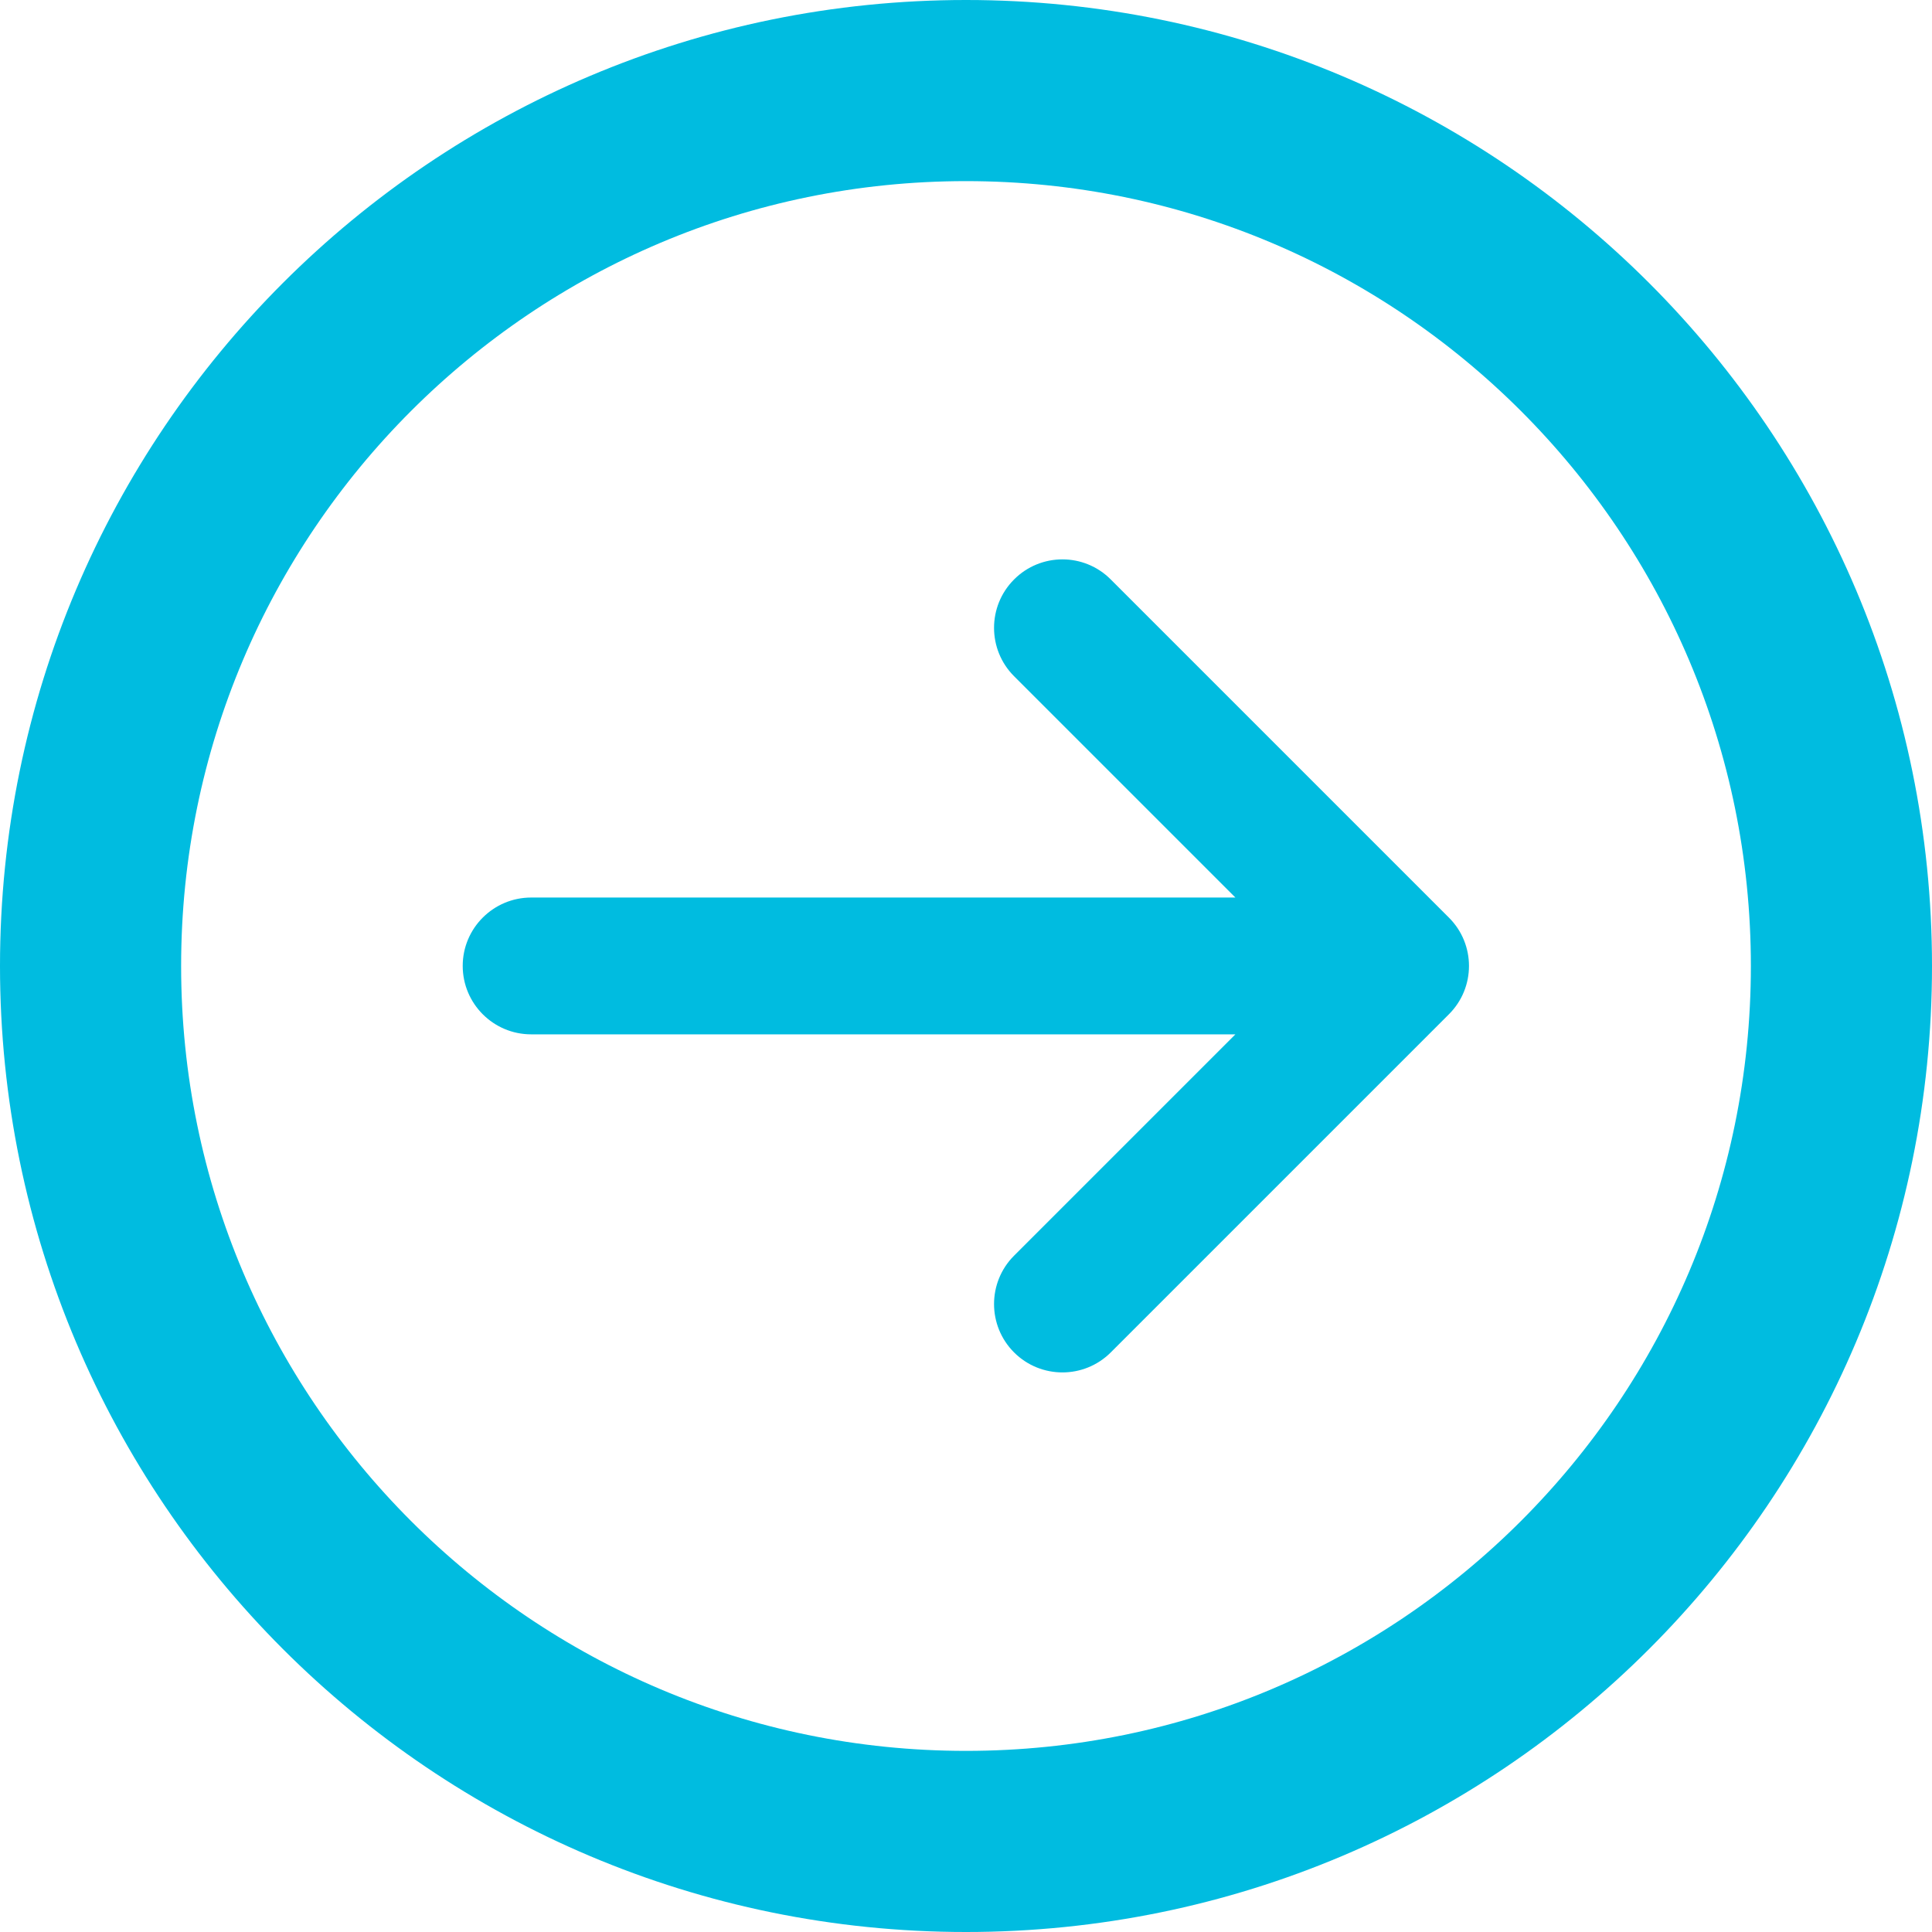
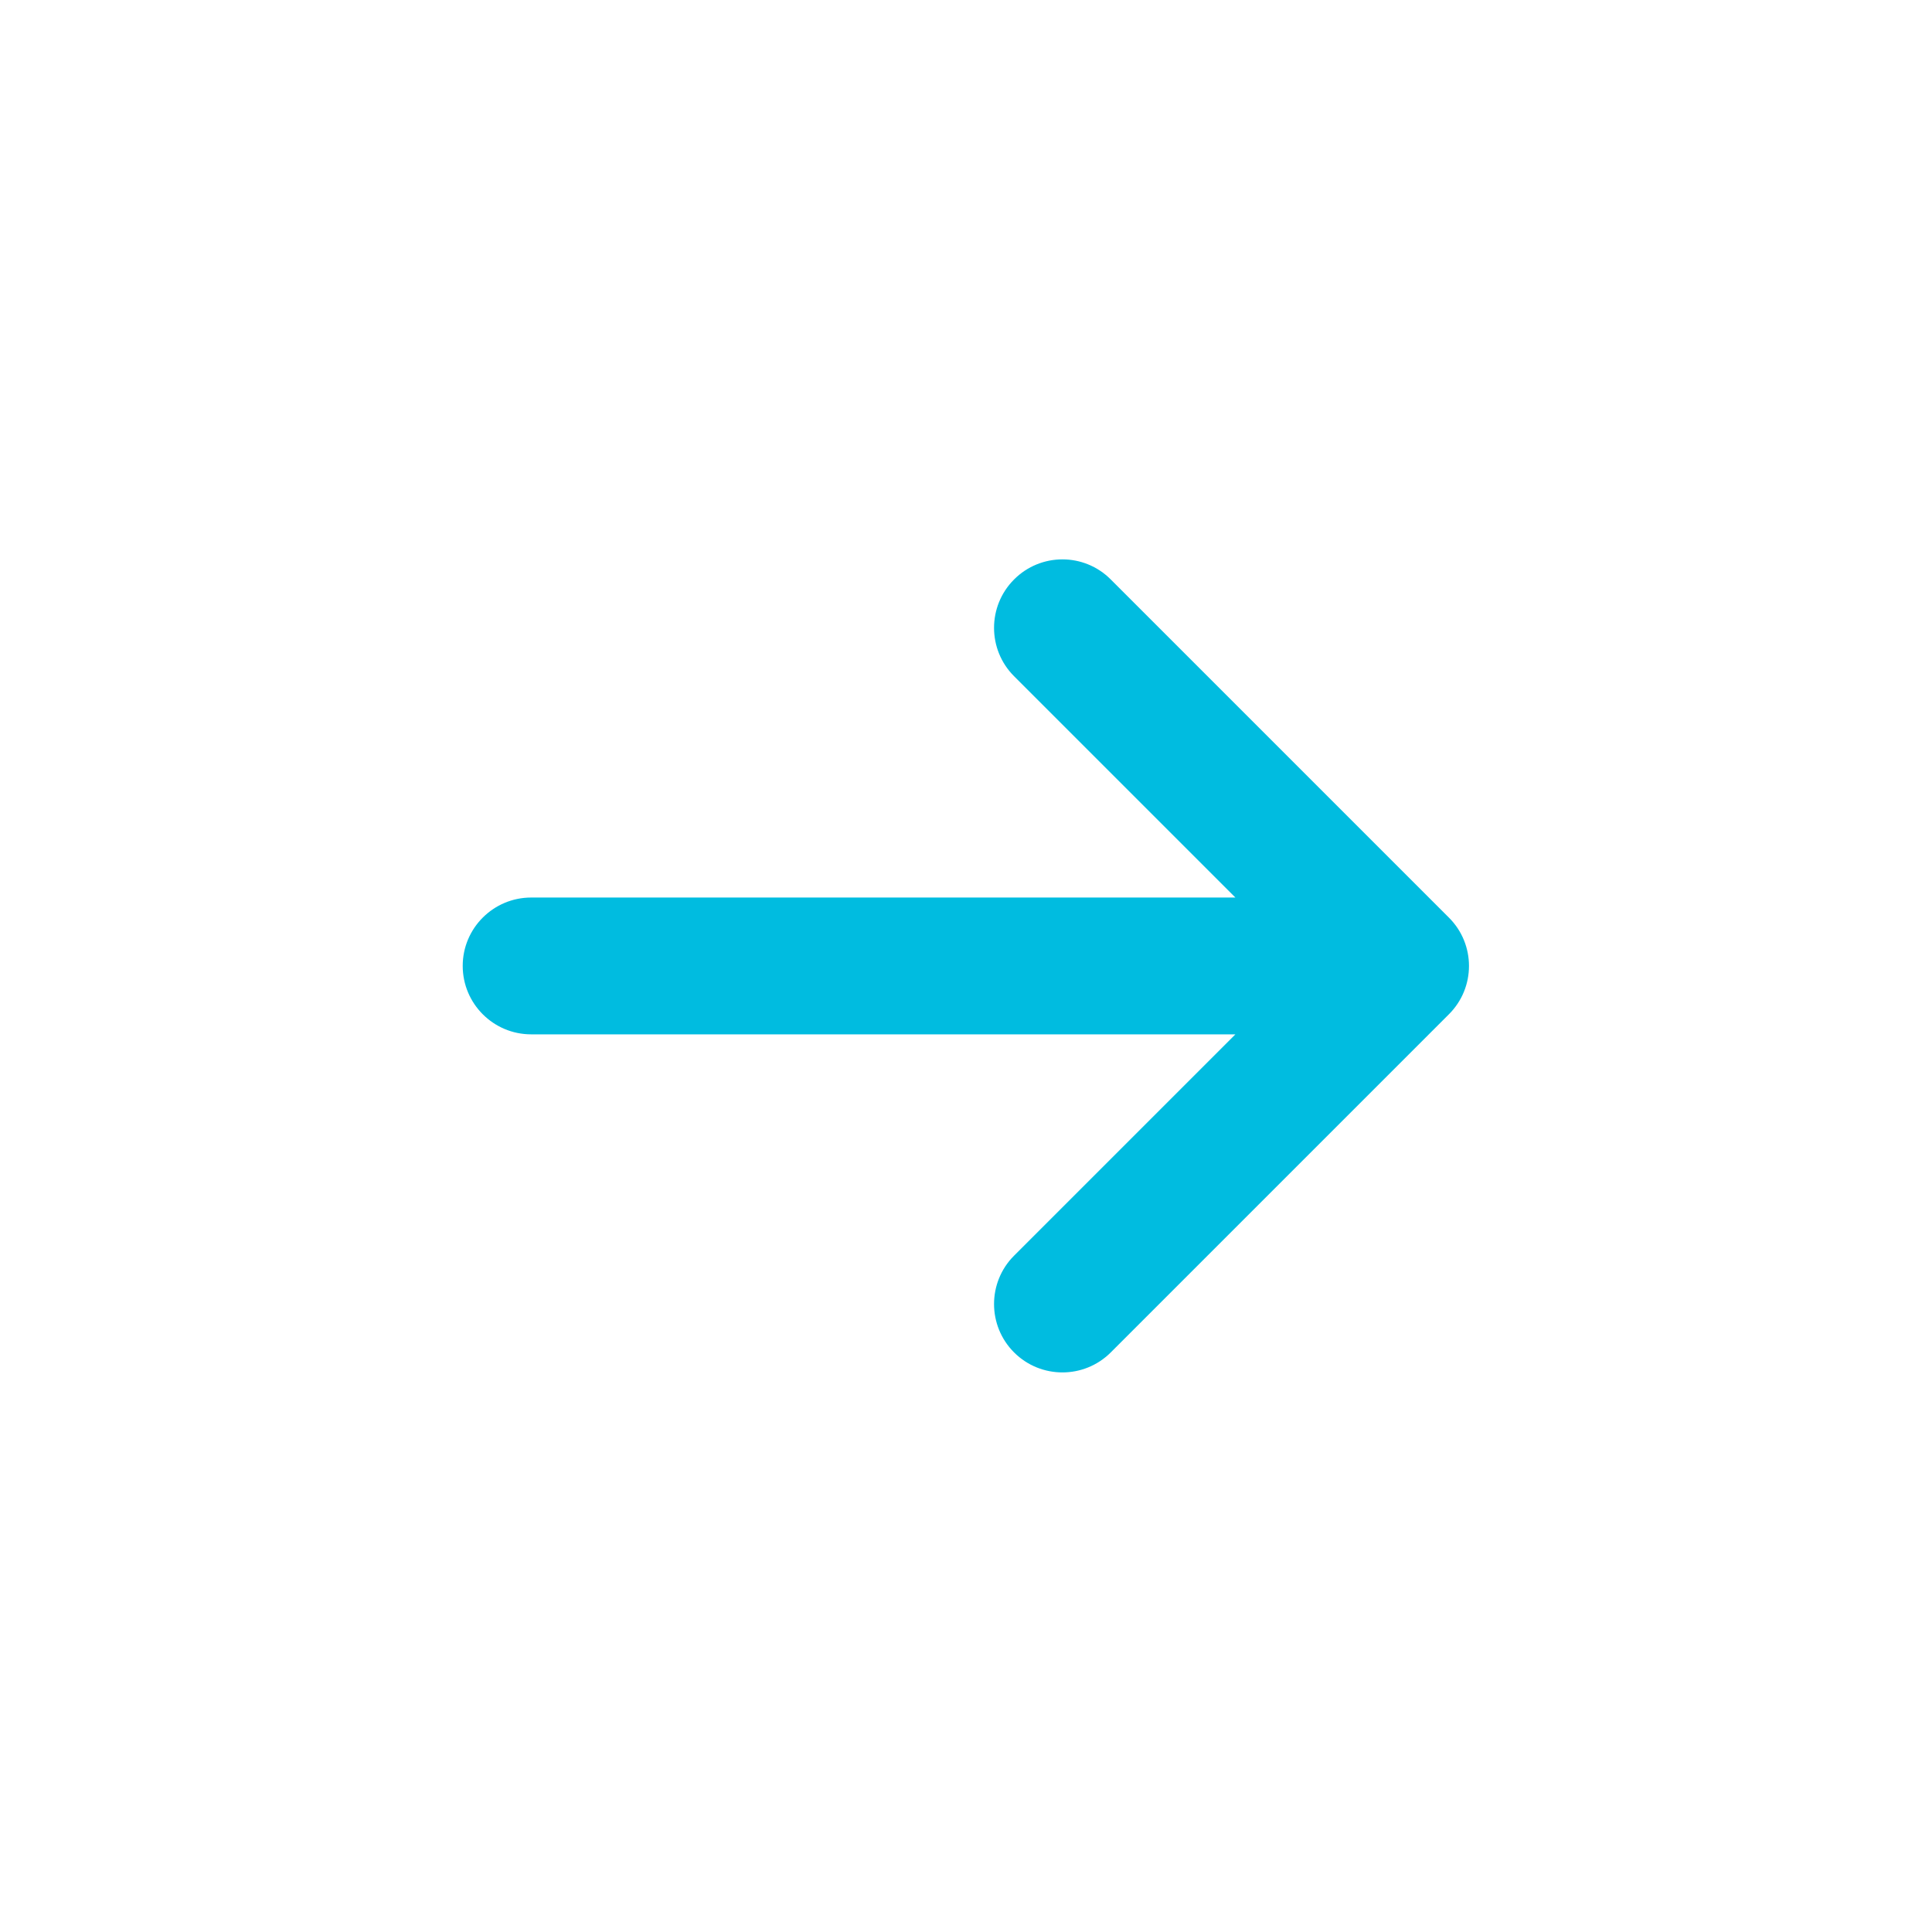
<svg xmlns="http://www.w3.org/2000/svg" width="16" height="16" viewBox="0 0 16 16" fill="none">
-   <path d="M0.75 8C0.75 3.996 3.996 0.75 8 0.75C12.004 0.75 15.25 3.996 15.25 8C15.25 12.004 12.004 15.25 8 15.25C3.996 15.25 0.75 12.004 0.75 8Z" stroke="#00BCE0" stroke-width="1.5" />
  <path fill-rule="evenodd" clip-rule="evenodd" d="M8.398 4.799C8.619 4.577 8.978 4.577 9.199 4.799L11.999 7.599C12.221 7.82 12.221 8.179 11.999 8.4L9.199 11.2C8.978 11.421 8.619 11.421 8.398 11.2C8.177 10.979 8.177 10.62 8.398 10.399L10.231 8.566L4.399 8.566C4.086 8.566 3.832 8.312 3.832 7.999C3.832 7.687 4.086 7.433 4.399 7.433L10.231 7.433L8.398 5.6C8.177 5.379 8.177 5.02 8.398 4.799Z" fill="#00BCE0" />
</svg>